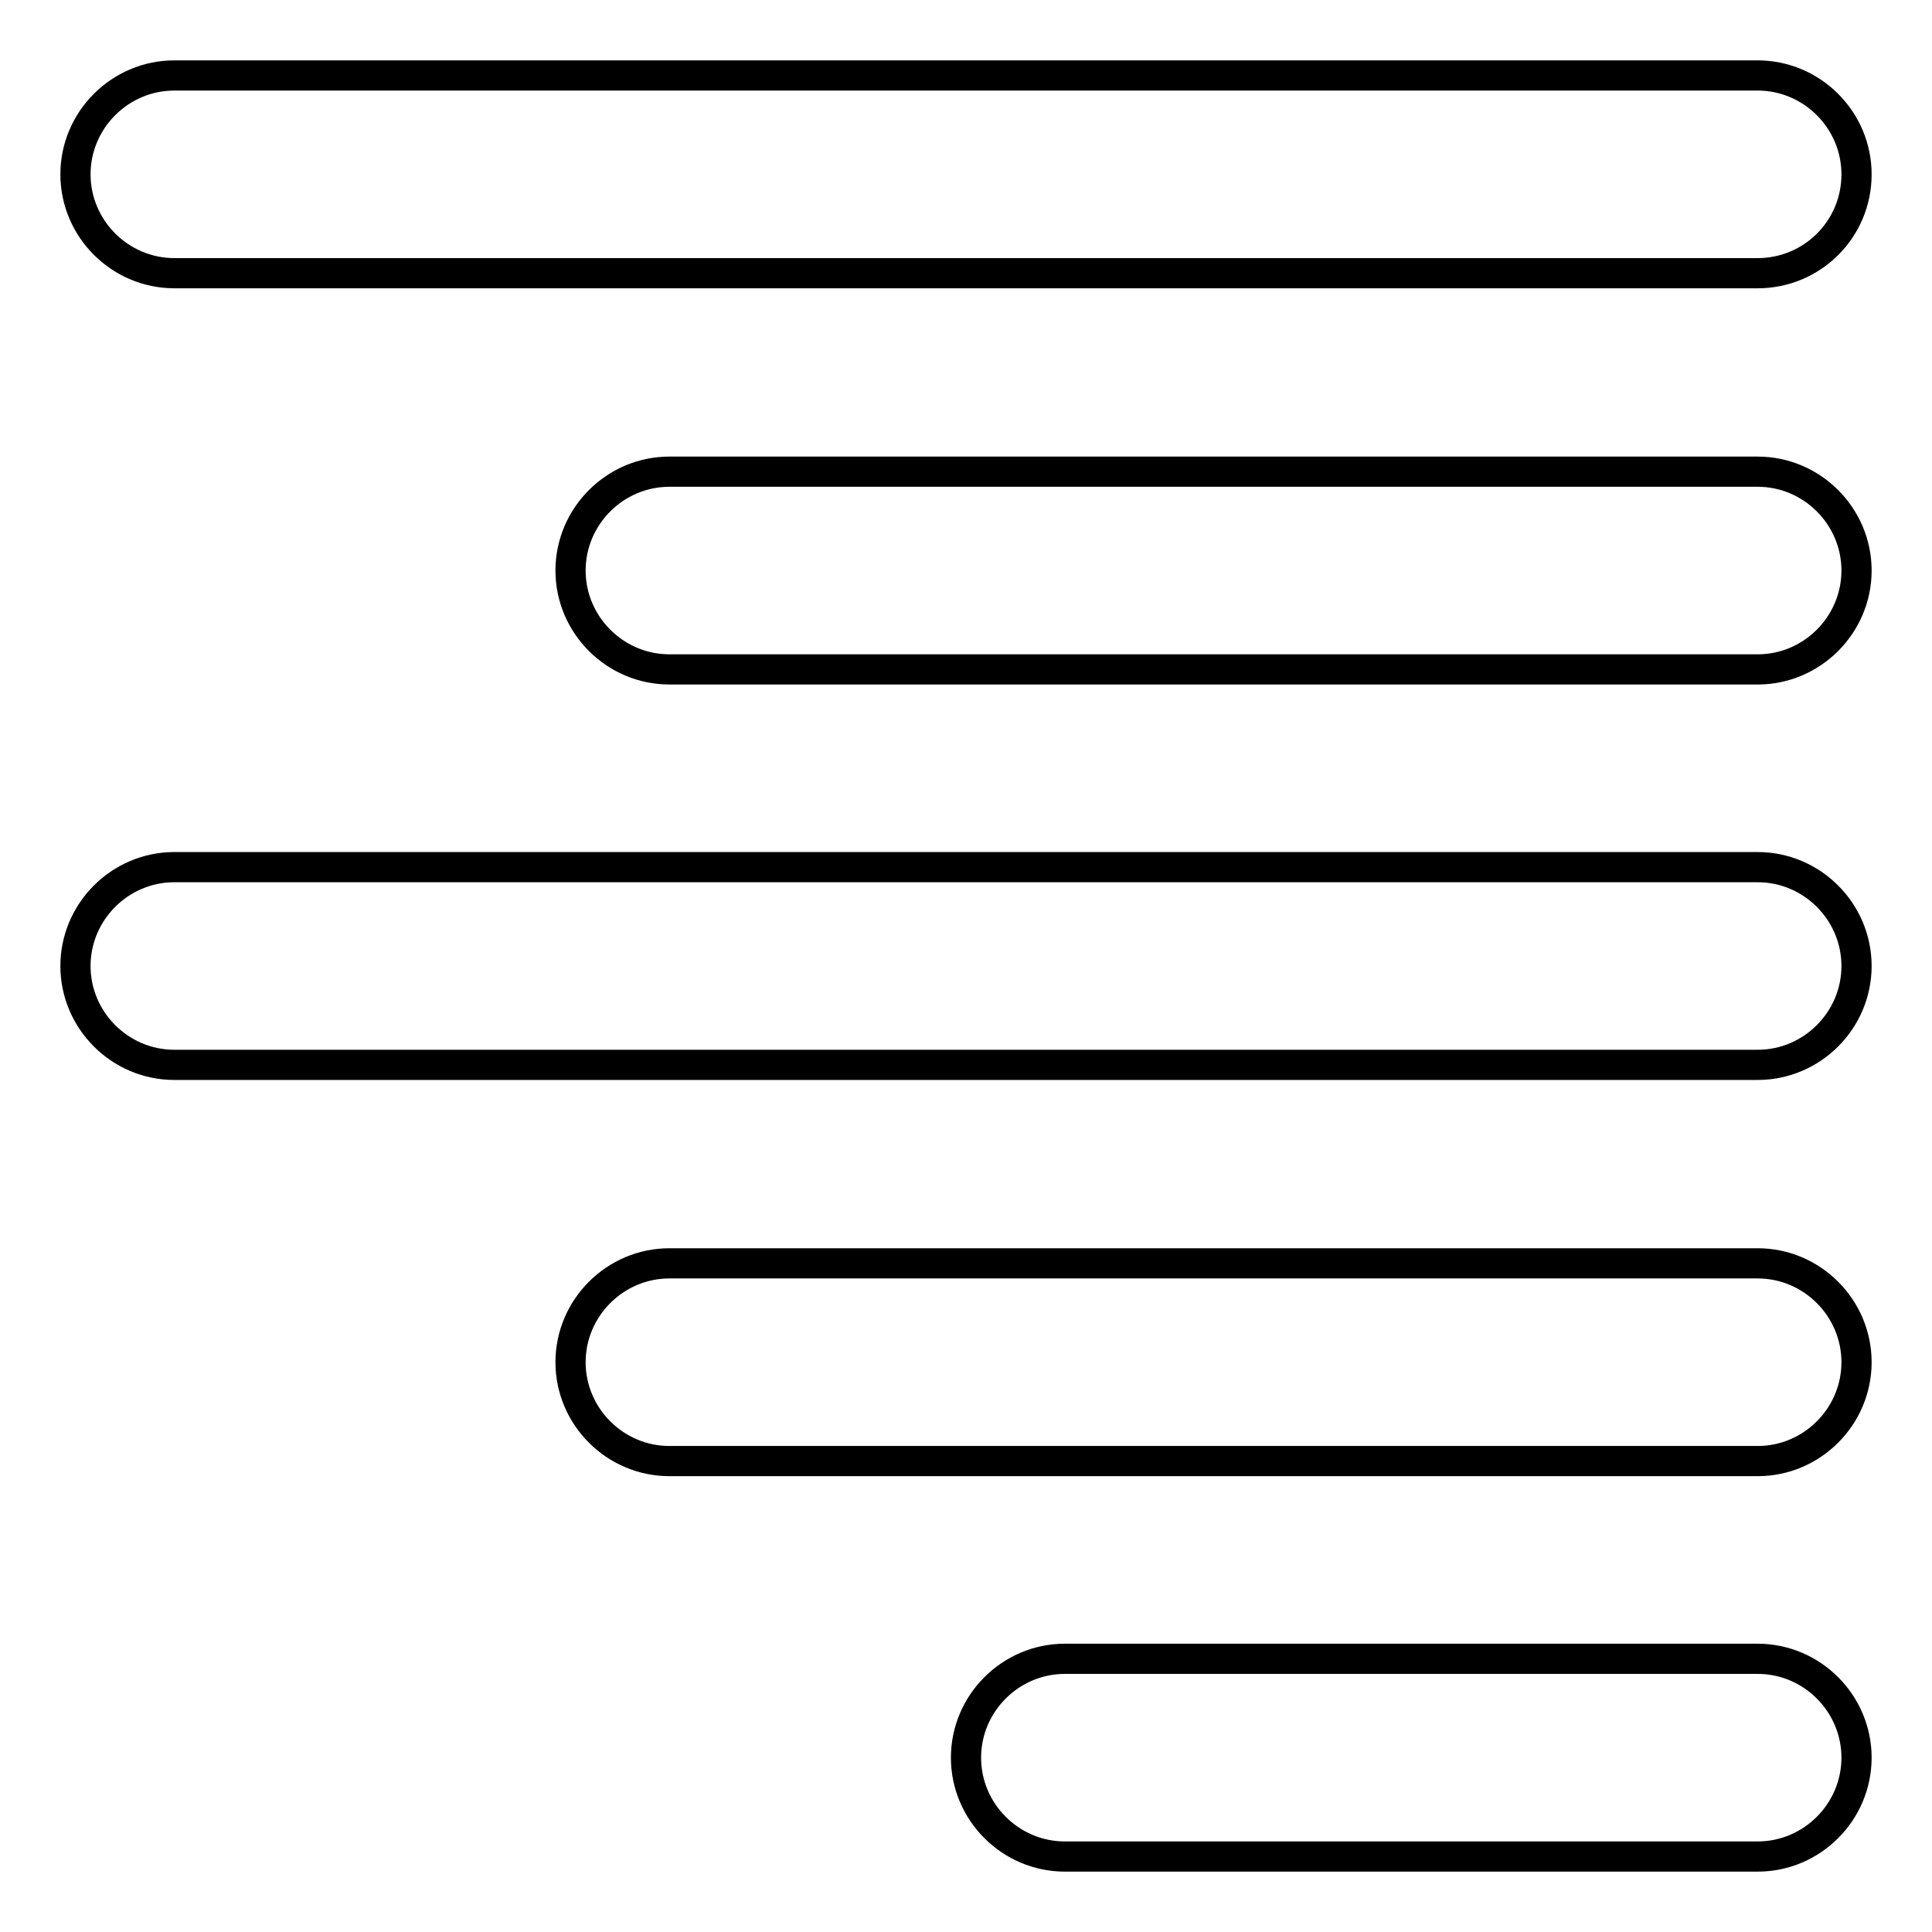
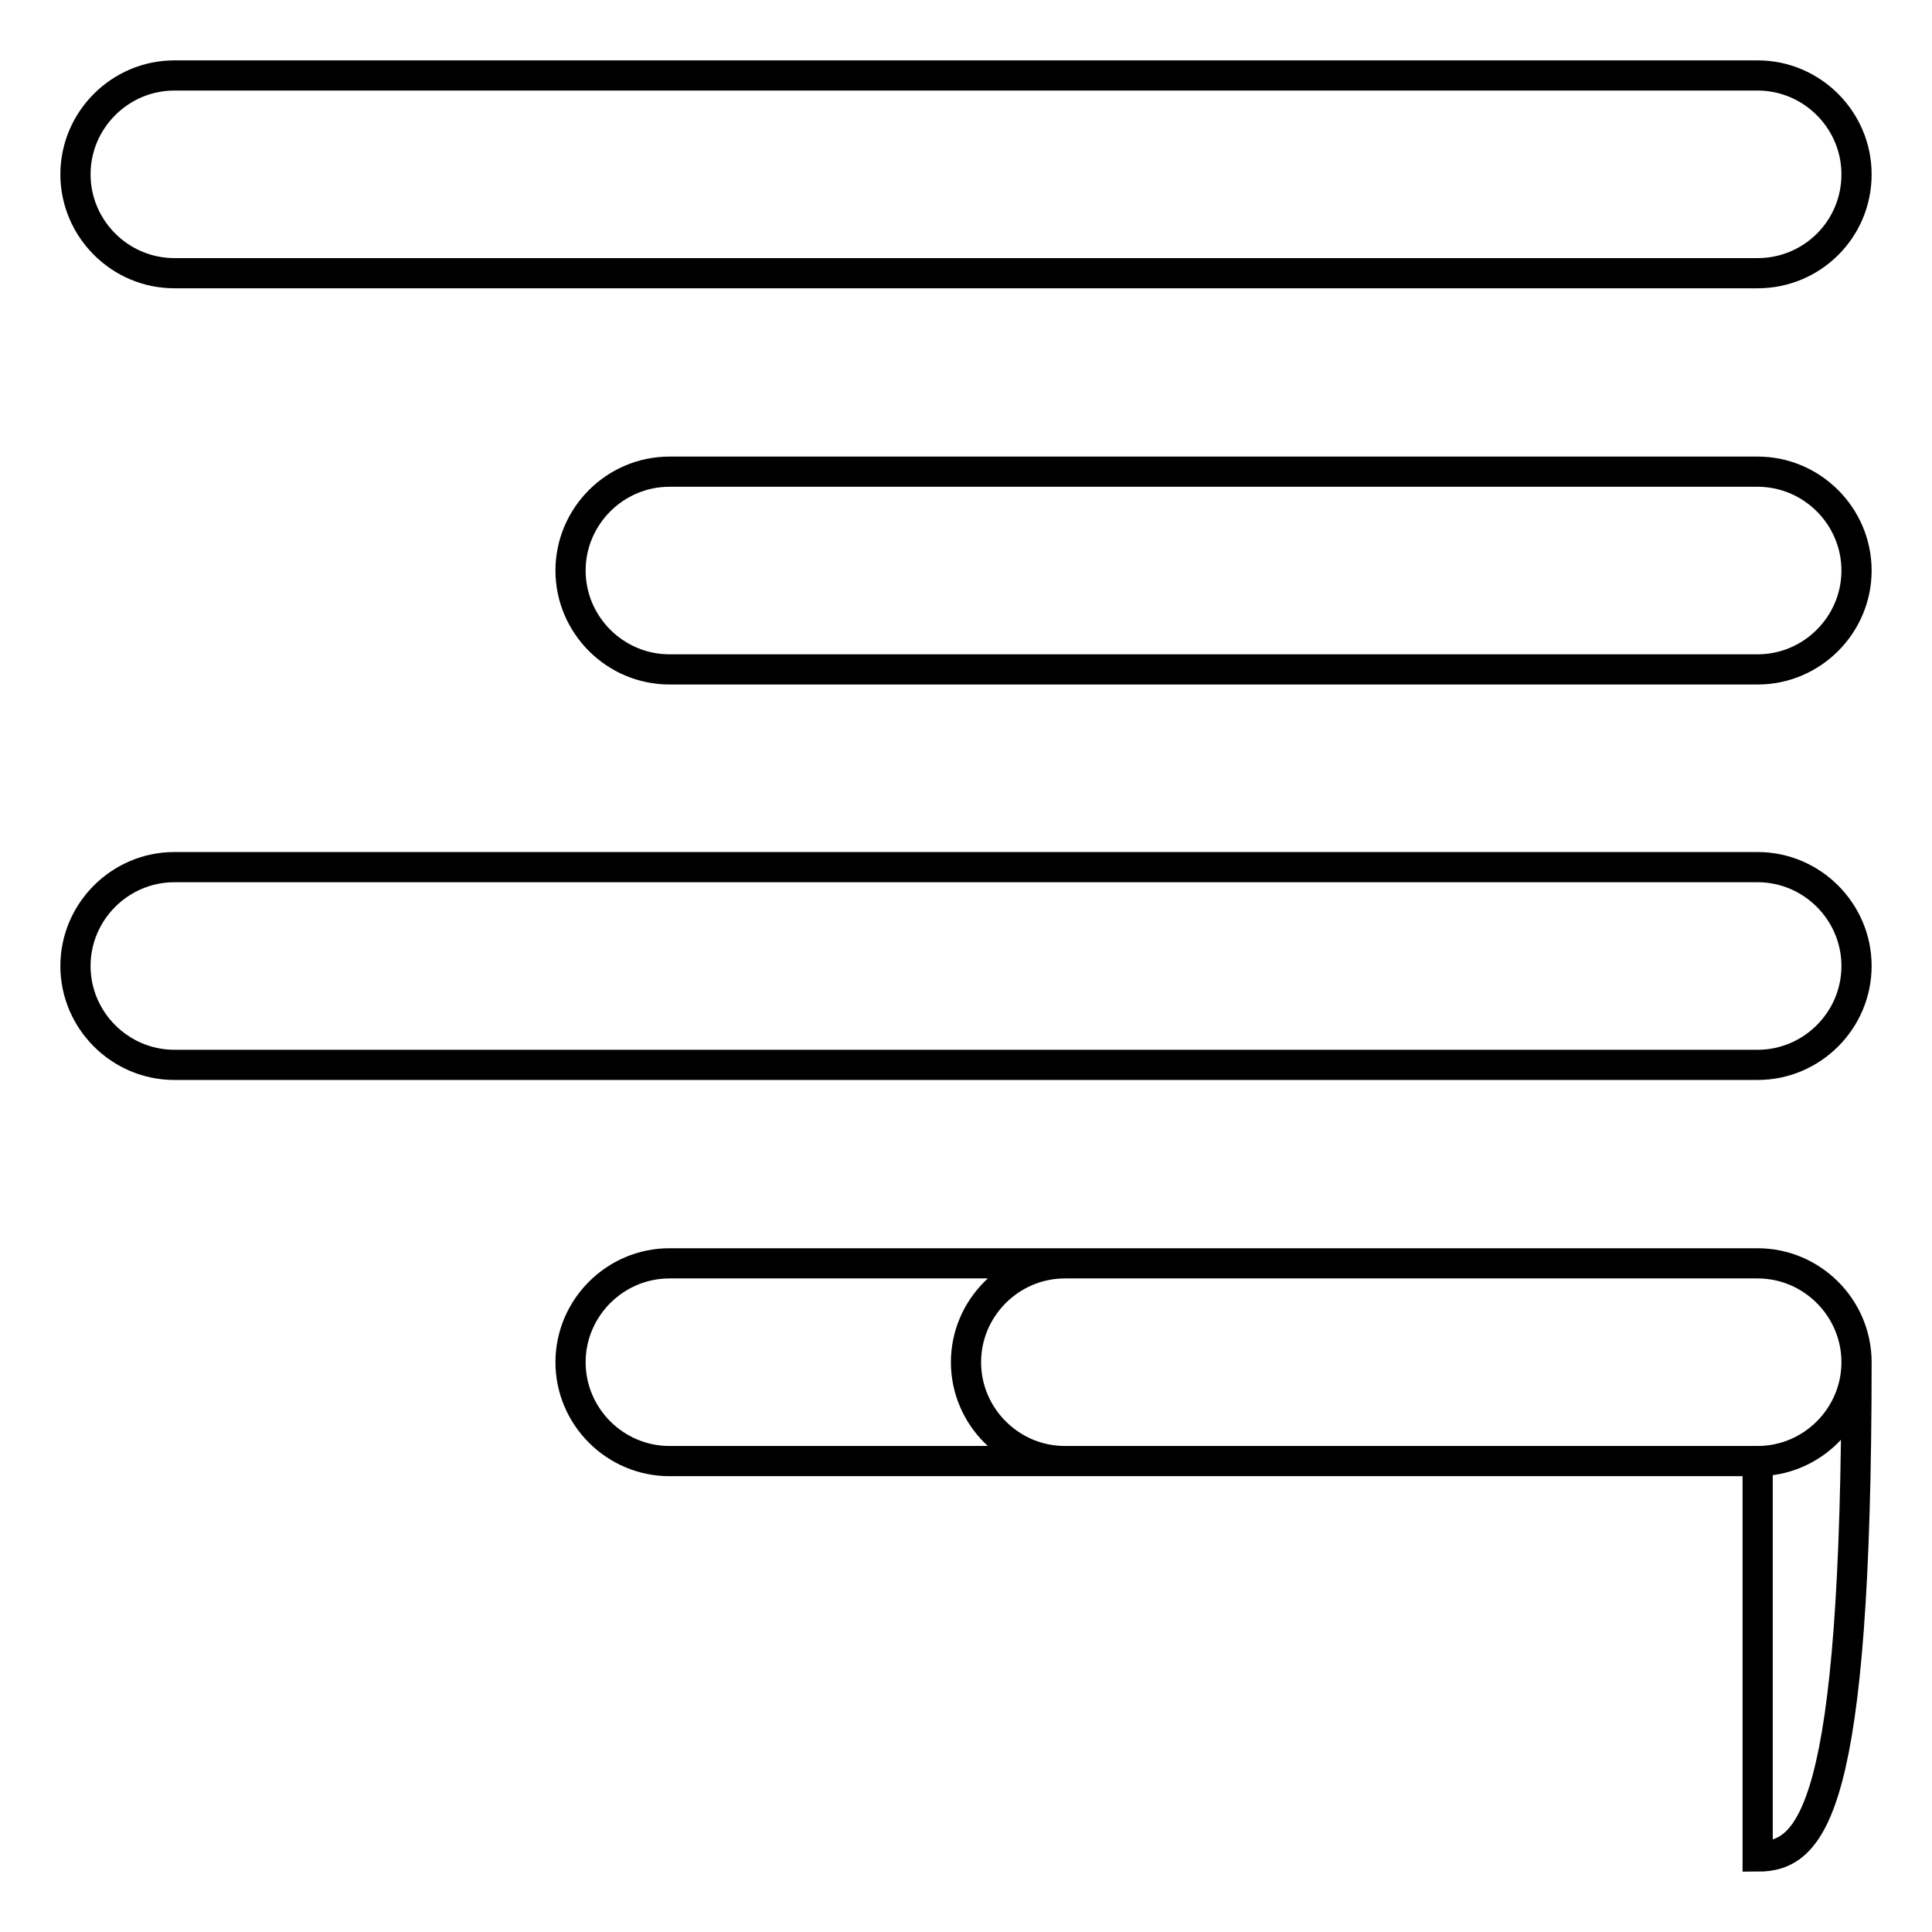
<svg xmlns="http://www.w3.org/2000/svg" version="1.1" x="0px" y="0px" viewBox="0 0 256 256" enable-background="new 0 0 256 256" xml:space="preserve">
  <g>
-     <path stroke-width="4" fill-opacity="0" stroke="#000000" d="M232.9,36.2H23.1c-7.2,0-13.1-5.9-13.1-13.1C10,15.9,15.9,10,23.1,10h209.8c7.2,0,13.1,5.9,13.1,13.1 C246,30.4,240.1,36.2,232.9,36.2z M232.9,88.7H88.7c-7.2,0-13.1-5.9-13.1-13.1c0-7.2,5.9-13.1,13.1-13.1h144.2 c7.2,0,13.1,5.9,13.1,13.1C246,82.8,240.1,88.7,232.9,88.7z M232.9,141.1H23.1c-7.2,0-13.1-5.9-13.1-13.1c0-7.2,5.9-13.1,13.1-13.1 h209.8c7.2,0,13.1,5.9,13.1,13.1C246,135.2,240.1,141.1,232.9,141.1z M232.9,193.6H88.7c-7.2,0-13.1-5.9-13.1-13.1 s5.9-13.1,13.1-13.1h144.2c7.2,0,13.1,5.9,13.1,13.1S240.1,193.6,232.9,193.6z M232.9,246h-91.8c-7.2,0-13.1-5.9-13.1-13.1 c0-7.2,5.9-13.1,13.1-13.1h91.8c7.2,0,13.1,5.9,13.1,13.1C246,240.1,240.1,246,232.9,246z" />
+     <path stroke-width="4" fill-opacity="0" stroke="#000000" d="M232.9,36.2H23.1c-7.2,0-13.1-5.9-13.1-13.1C10,15.9,15.9,10,23.1,10h209.8c7.2,0,13.1,5.9,13.1,13.1 C246,30.4,240.1,36.2,232.9,36.2z M232.9,88.7H88.7c-7.2,0-13.1-5.9-13.1-13.1c0-7.2,5.9-13.1,13.1-13.1h144.2 c7.2,0,13.1,5.9,13.1,13.1C246,82.8,240.1,88.7,232.9,88.7z M232.9,141.1H23.1c-7.2,0-13.1-5.9-13.1-13.1c0-7.2,5.9-13.1,13.1-13.1 h209.8c7.2,0,13.1,5.9,13.1,13.1C246,135.2,240.1,141.1,232.9,141.1z M232.9,193.6H88.7c-7.2,0-13.1-5.9-13.1-13.1 s5.9-13.1,13.1-13.1h144.2c7.2,0,13.1,5.9,13.1,13.1S240.1,193.6,232.9,193.6z h-91.8c-7.2,0-13.1-5.9-13.1-13.1 c0-7.2,5.9-13.1,13.1-13.1h91.8c7.2,0,13.1,5.9,13.1,13.1C246,240.1,240.1,246,232.9,246z" />
  </g>
</svg>